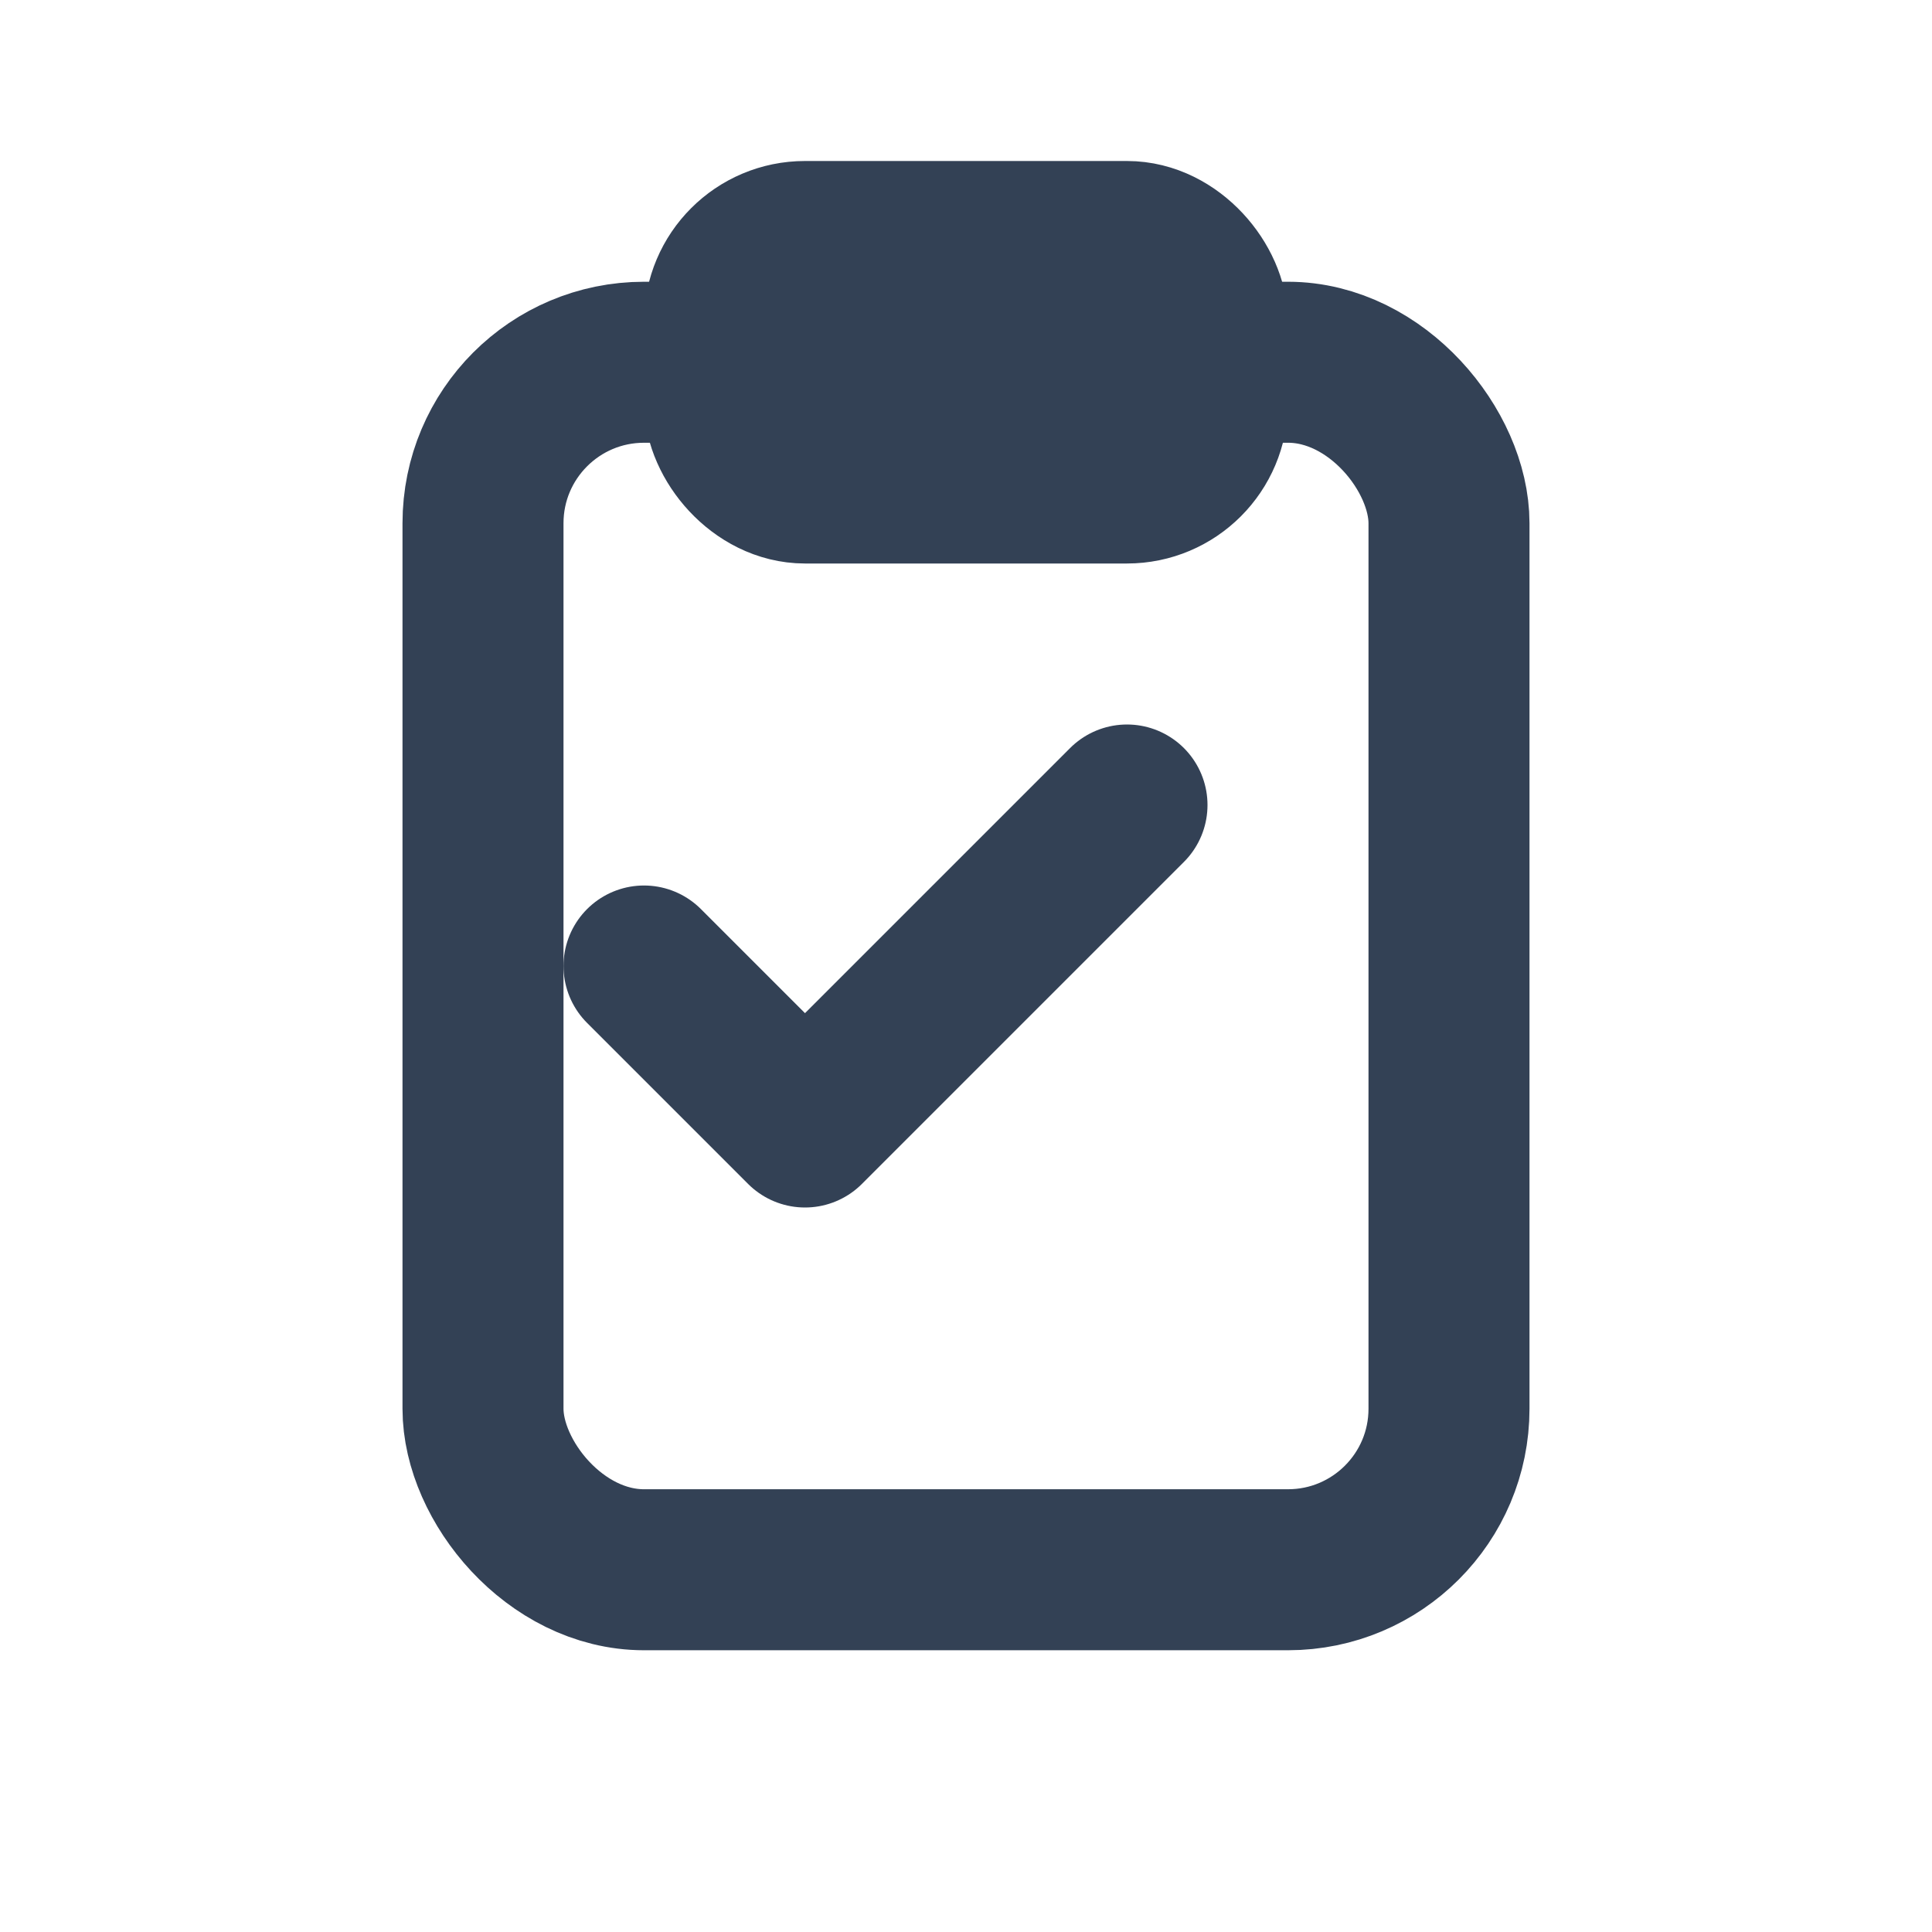
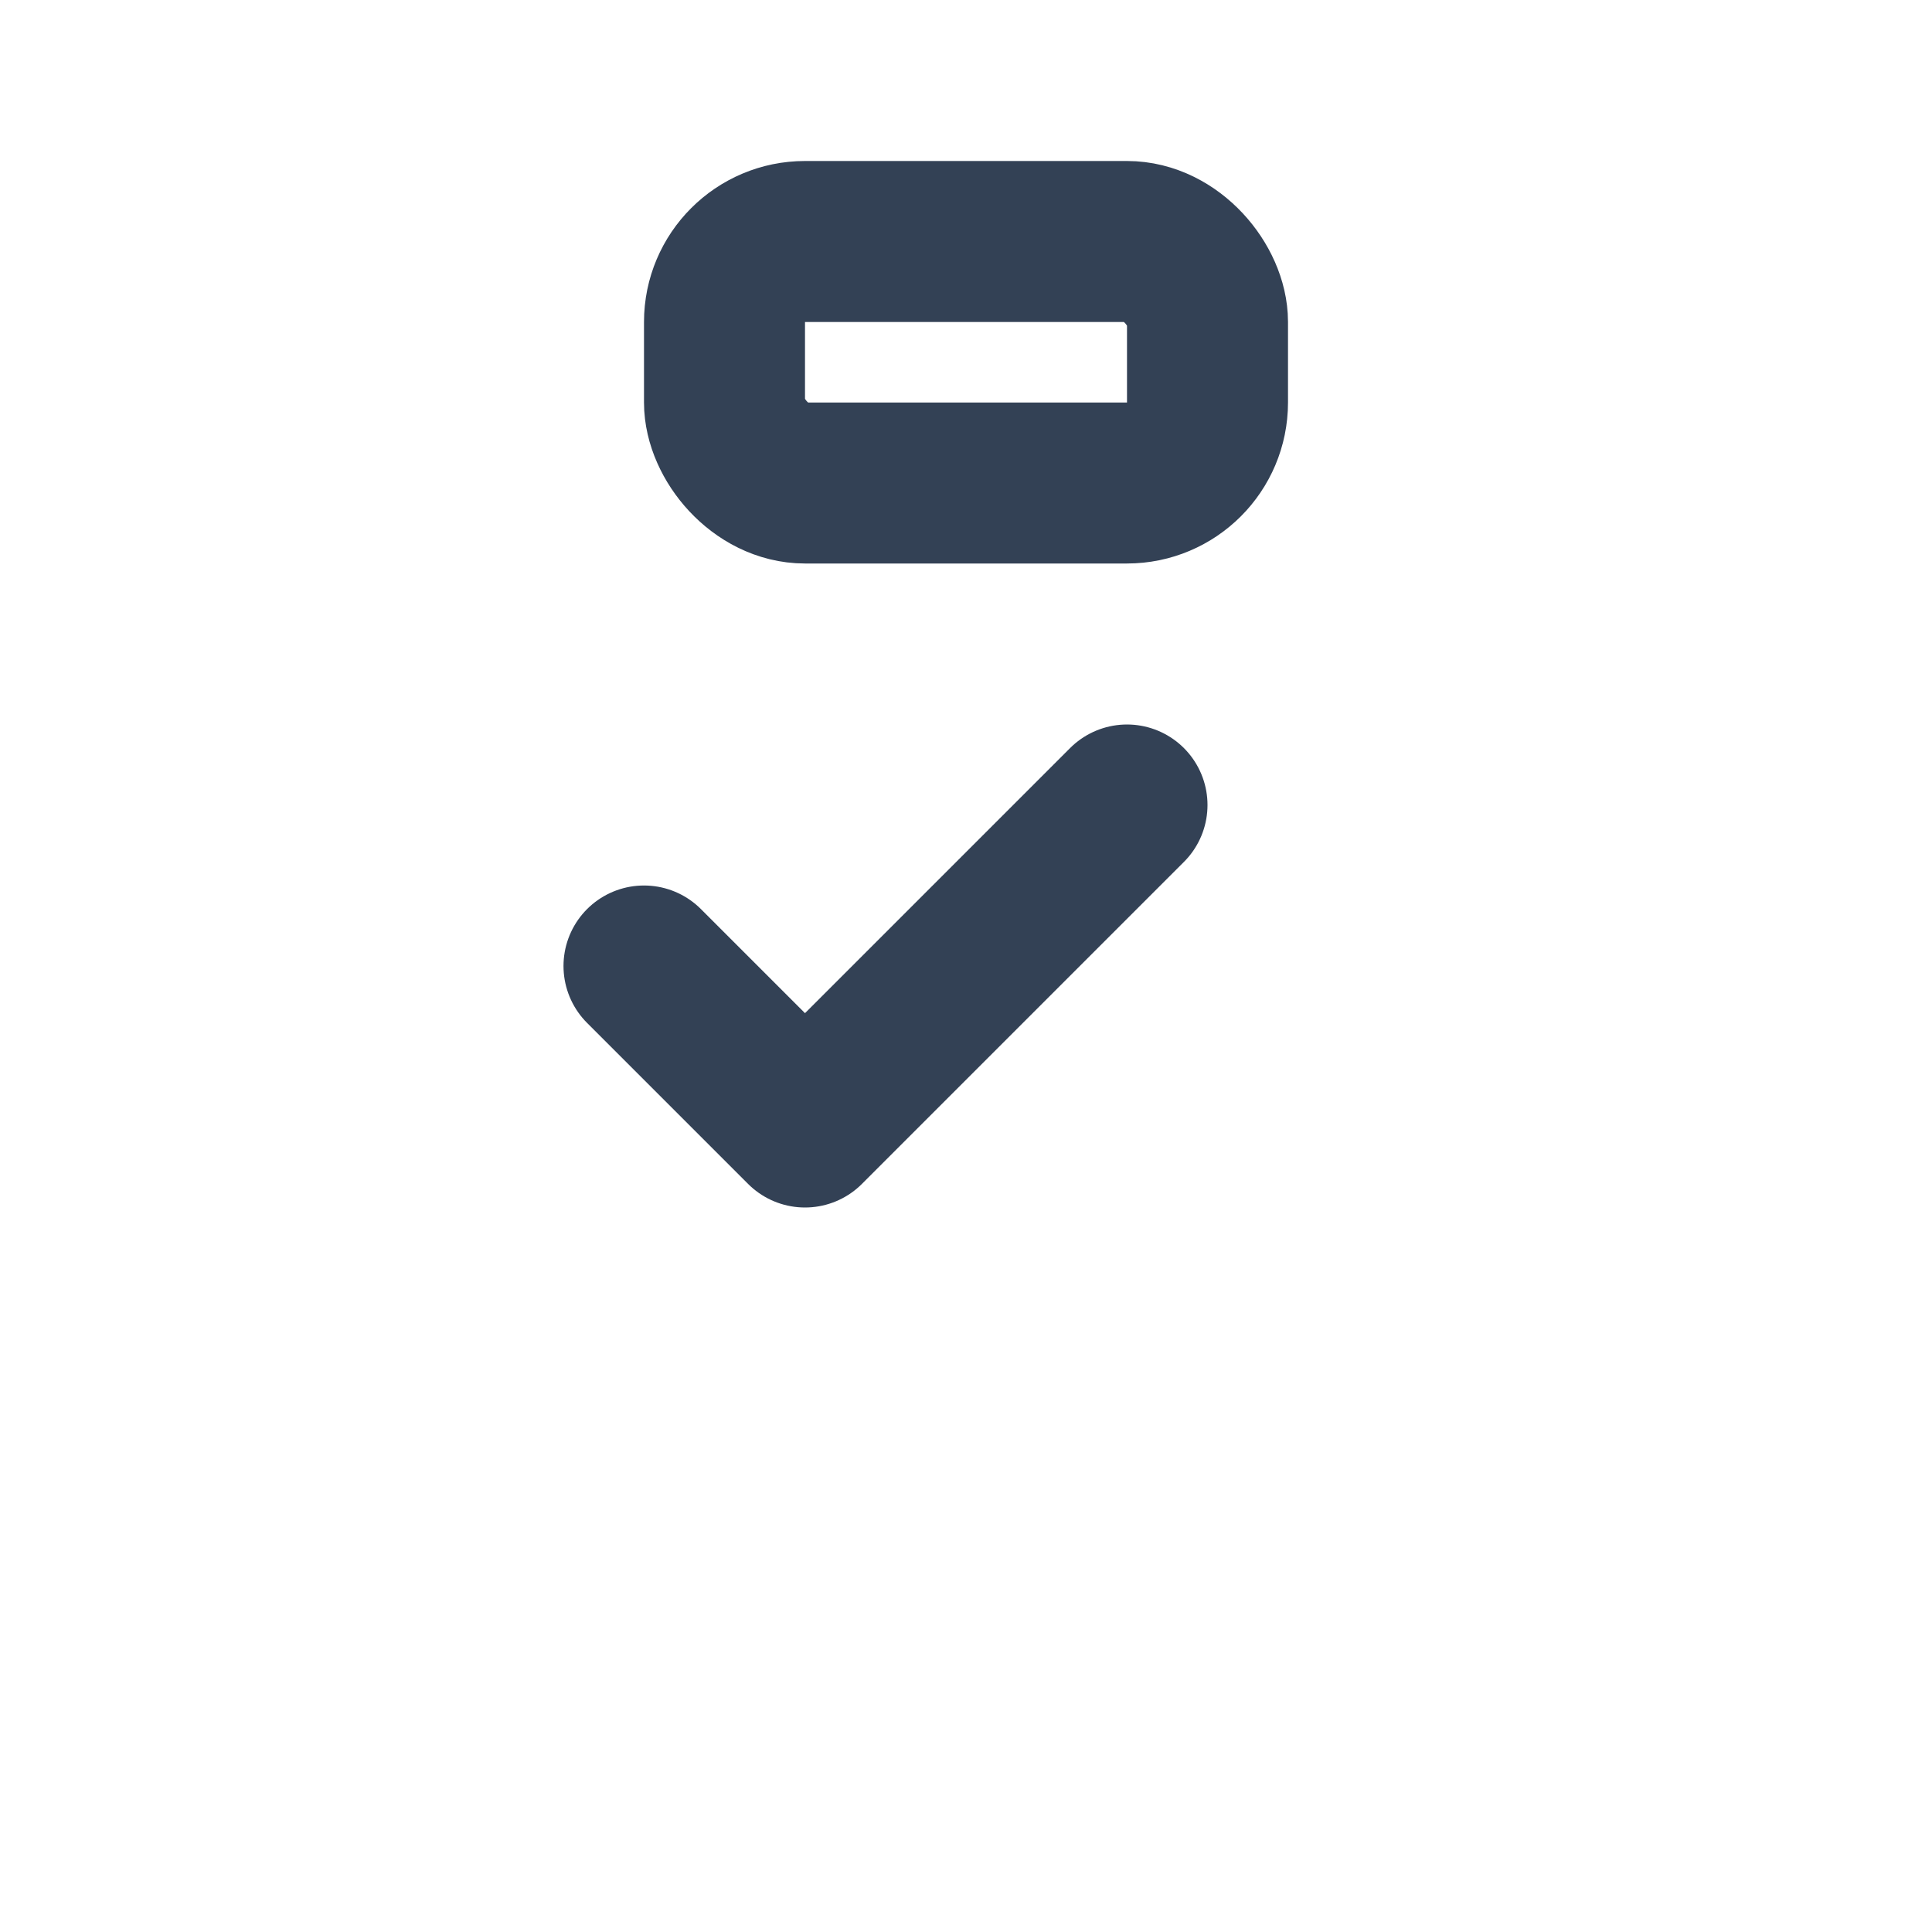
<svg xmlns="http://www.w3.org/2000/svg" viewBox="0 0 24 24" fill="none" stroke="#334155" stroke-width="2" stroke-linecap="round" stroke-linejoin="round">
-   <rect x="6" y="4.5" width="12" height="15" rx="2" />
  <rect x="9" y="3" width="6" height="3" rx="1" />
  <path d="M8 12l2 2 4-4" />
</svg>